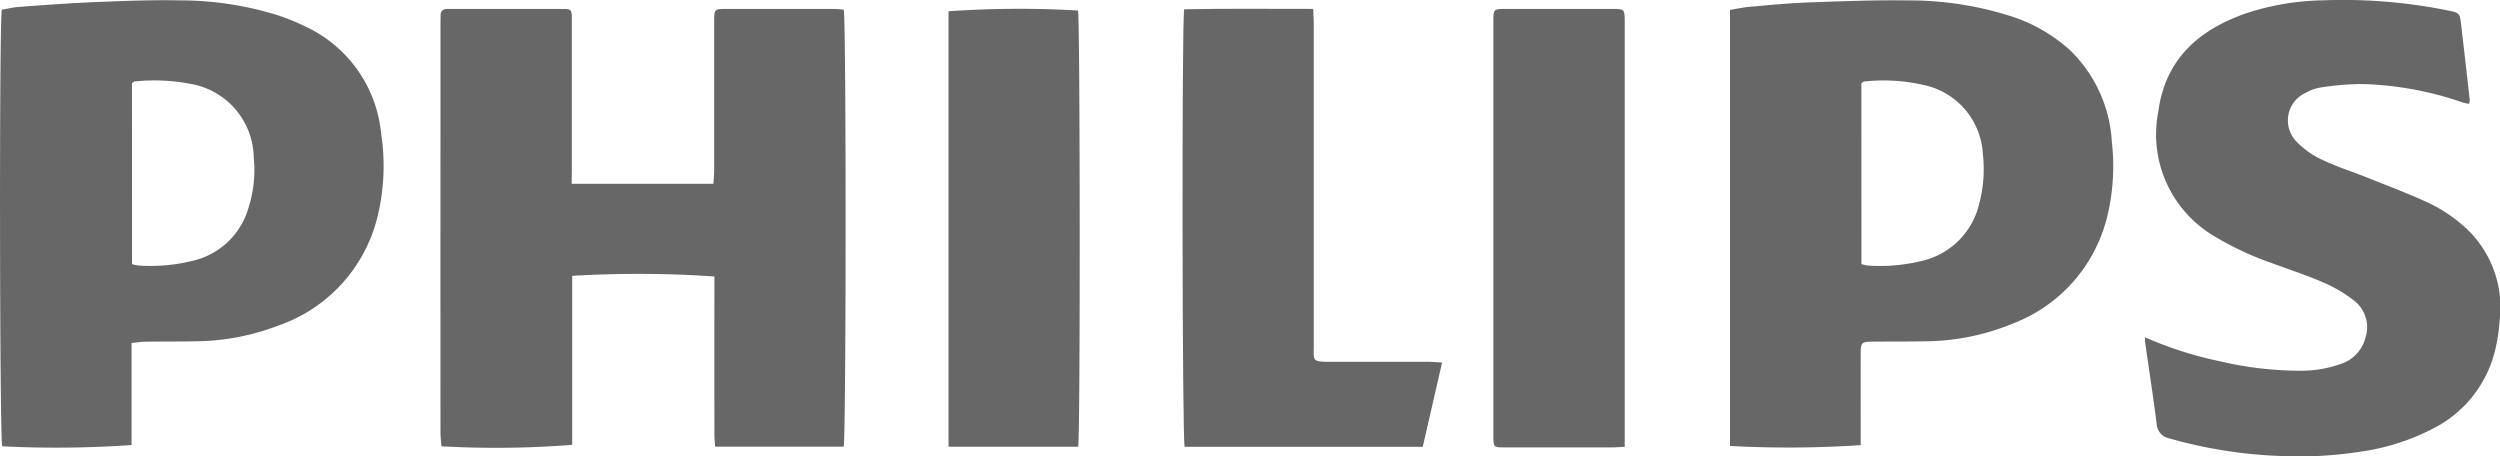
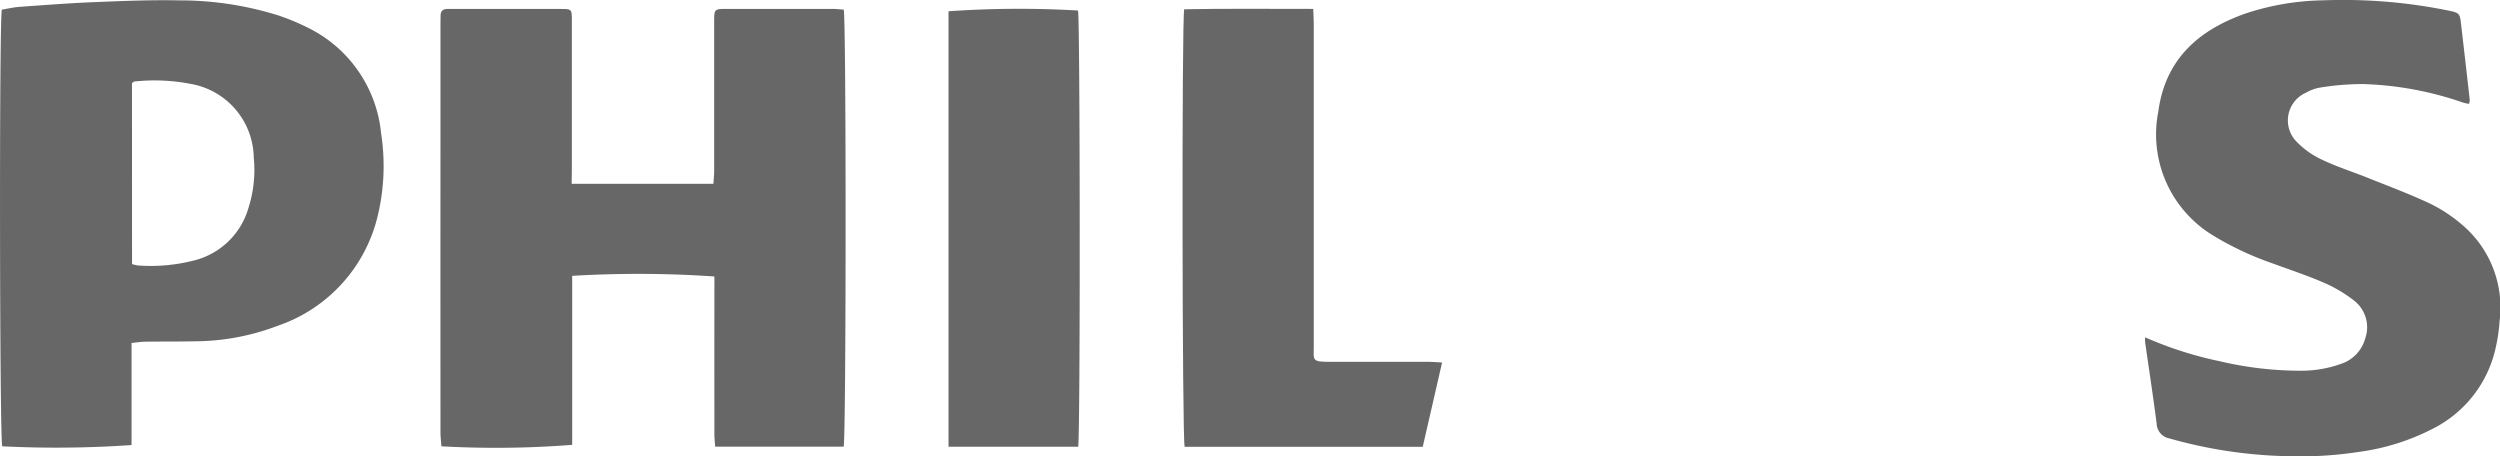
<svg xmlns="http://www.w3.org/2000/svg" width="142.85" height="26.081" viewBox="0 0 142.85 26.081">
  <g id="Group_127" data-name="Group 127" transform="translate(0 0)">
    <g id="Group_120" data-name="Group 120" transform="translate(25.161 0.508)">
      <path id="Path_134" data-name="Path 134" d="M2305.9-6215.243h8.1c.016-.27.043-.508.043-.748q0-4.244,0-8.49c0-.752,0-.754.748-.754q3.005,0,6.011,0c.221,0,.441.028.644.042.147.612.139,24.417-.005,24.97H2314.1c-.015-.236-.044-.473-.044-.71q-.005-4.152,0-8.3v-.713a63.644,63.644,0,0,0-8.126-.036v9.657a56.3,56.3,0,0,1-7.472.083c-.018-.261-.054-.539-.054-.817q-.005-8.552,0-17.1v-6.2c0-.165.006-.33.006-.5,0-.261.141-.37.387-.373l.248,0q3.13,0,6.259,0c.592,0,.606.019.606.646q0,4.276,0,8.552Z" transform="translate(-2298.396 6225.236)" fill="#676767" />
    </g>
    <g id="Group_121" data-name="Group 121" transform="translate(98.852 0.018)">
-       <path id="Path_135" data-name="Path 135" d="M2502.607-6201.129v-24.916c.371-.061.728-.144,1.09-.175,1.109-.1,2.219-.208,3.332-.25,1.938-.07,3.88-.148,5.819-.118a19.073,19.073,0,0,1,5.608.839,9.284,9.284,0,0,1,3.543,1.97,7.9,7.9,0,0,1,2.427,5.276,12.2,12.2,0,0,1-.274,4.305,8.763,8.763,0,0,1-5.376,6.071,13.3,13.3,0,0,1-4.875,1.014c-1.052.024-2.106.012-3.159.023-.619.008-.664.054-.667.679-.005,1.529,0,3.057,0,4.585v.65A62.85,62.85,0,0,1,2502.607-6201.129Zm7.51-10.393a2.118,2.118,0,0,0,.365.083,10.022,10.022,0,0,0,3.25-.306,4.371,4.371,0,0,0,3.1-3.165,7.714,7.714,0,0,0,.225-2.885,4.263,4.263,0,0,0-3.363-3.957,10.21,10.21,0,0,0-3.437-.2c-.034,0-.064.044-.143.1Z" transform="translate(-2502.607 6226.594)" fill="#676767" />
-     </g>
+       </g>
    <g id="Group_122" data-name="Group 122" transform="translate(0 0.014)">
      <path id="Path_136" data-name="Path 136" d="M2236.188-6207.021v5.832a62.123,62.123,0,0,1-7.39.072c-.148-.451-.178-24.263-.022-24.951.325-.053.665-.135,1.009-.16,1.419-.1,2.839-.211,4.26-.269,1.628-.065,3.26-.135,4.888-.1a18.833,18.833,0,0,1,5.6.846,12.686,12.686,0,0,1,1.713.707,7.522,7.522,0,0,1,4.2,6.039,12.179,12.179,0,0,1-.195,4.732,8.779,8.779,0,0,1-5.722,6.273,13.393,13.393,0,0,1-4.529.88c-1.011.023-2.023.012-3.035.025C2236.726-6207.091,2236.486-6207.049,2236.188-6207.021Zm.028-4.509a2.251,2.251,0,0,0,.362.082,10.005,10.005,0,0,0,3.249-.306,4.326,4.326,0,0,0,3.044-2.991,7.183,7.183,0,0,0,.3-2.875,4.346,4.346,0,0,0-3.624-4.209,10.786,10.786,0,0,0-3.2-.132c-.034,0-.065.044-.135.094Z" transform="translate(-2228.671 6226.605)" fill="#676767" />
    </g>
    <g id="Group_123" data-name="Group 123" transform="translate(122.57 0)">
      <path id="Path_137" data-name="Path 137" d="M2568.334-6207.37a21.194,21.194,0,0,0,4.246,1.363,20.148,20.148,0,0,0,4.659.546,6.67,6.67,0,0,0,2.247-.378,2.13,2.13,0,0,0,1.434-1.5,1.927,1.927,0,0,0-.64-2.124,7.861,7.861,0,0,0-1.746-1.033c-.963-.419-1.965-.746-2.952-1.11a17.479,17.479,0,0,1-3.355-1.577,6.748,6.748,0,0,1-3.141-7.083c.4-3,2.311-4.676,5.022-5.619a14.775,14.775,0,0,1,4.376-.74,30.168,30.168,0,0,1,7.2.589c.589.124.634.154.7.75q.255,2.181.5,4.366a.816.816,0,0,1-.045.21,2.853,2.853,0,0,1-.355-.078,19.1,19.1,0,0,0-5.693-1.053,15.442,15.442,0,0,0-2.456.2,2.43,2.43,0,0,0-.808.293,1.731,1.731,0,0,0-.531,2.808,4.854,4.854,0,0,0,1.451,1.024c.835.4,1.725.679,2.586,1.024,1.205.483,2.425.937,3.6,1.49a8.585,8.585,0,0,1,1.8,1.189,6.179,6.179,0,0,1,2.158,5.479,9.894,9.894,0,0,1-.261,1.71,6.8,6.8,0,0,1-3.546,4.47,12.891,12.891,0,0,1-4.225,1.33,22.567,22.567,0,0,1-4.444.237,26.7,26.7,0,0,1-6.4-1.007.89.89,0,0,1-.724-.854c-.2-1.555-.437-3.1-.66-4.656A2.56,2.56,0,0,1,2568.334-6207.37Z" transform="translate(-2568.331 6226.644)" fill="#676767" />
    </g>
    <g id="Group_124" data-name="Group 124" transform="translate(67.569 0.505)">
      <path id="Path_138" data-name="Path 138" d="M2430.747-6205.035l-1.105,4.817h-13.606c-.139-.489-.17-24.234-.025-25,2.425-.048,4.867-.017,7.373-.021.013.347.031.608.031.868q0,9.173,0,18.346c0,.885-.142.954.949.951,1.88-.006,3.76,0,5.64,0C2430.224-6205.072,2430.444-6205.05,2430.747-6205.035Z" transform="translate(-2415.915 6225.243)" fill="#676767" />
    </g>
    <g id="Group_125" data-name="Group 125" transform="translate(54.198 0.504)">
      <path id="Path_139" data-name="Path 139" d="M2386.271-6200.225h-7.407q0-12.493,0-24.884a58.164,58.164,0,0,1,7.4-.042C2386.381-6224.689,2386.4-6200.923,2386.271-6200.225Z" transform="translate(-2378.863 6225.248)" fill="#676767" />
    </g>
    <g id="Group_126" data-name="Group 126" transform="translate(85.332 0.508)">
-       <path id="Path_140" data-name="Path 140" d="M2472.646-6200.217c-.305.018-.487.037-.668.037q-3.1,0-6.194,0c-.638,0-.644-.006-.644-.669q0-11.861,0-23.722c0-.64.025-.663.663-.664q3.066-.005,6.132,0c.7,0,.709.013.71.745q0,2.91,0,5.821v18.452Z" transform="translate(-2465.14 6225.237)" fill="#676767" />
-     </g>
+       </g>
  </g>
</svg>